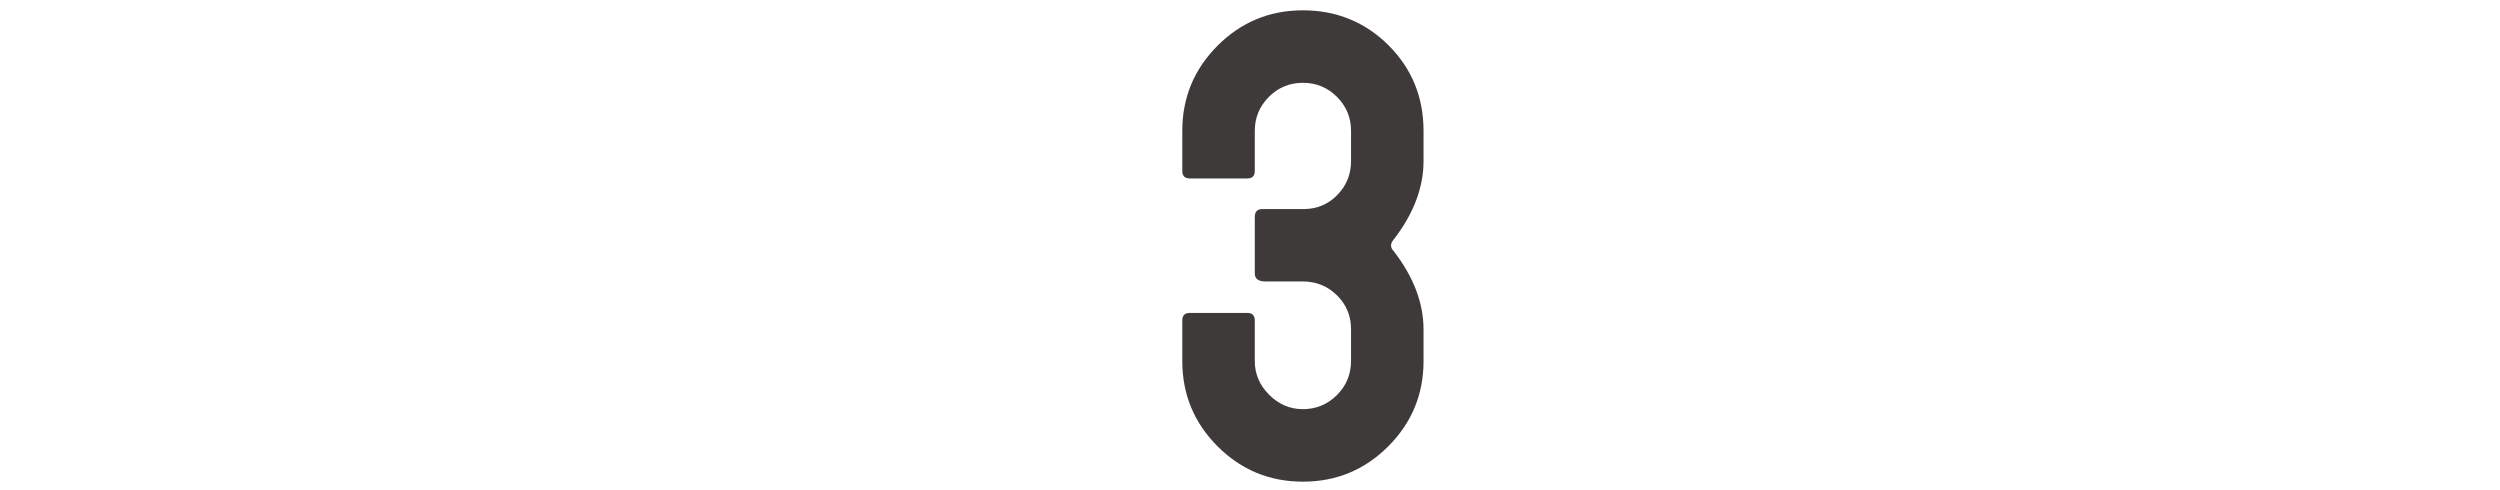
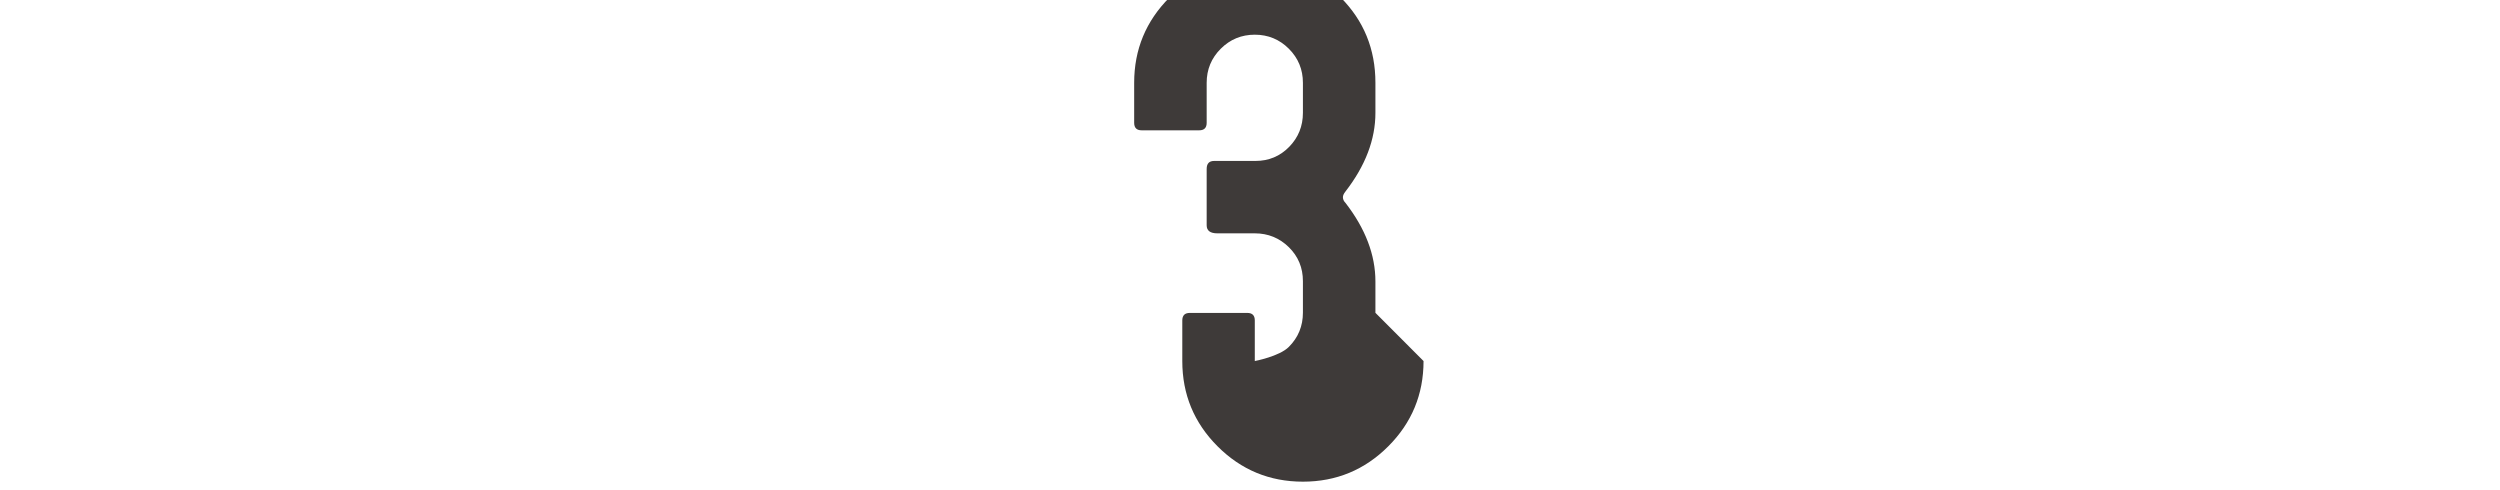
<svg xmlns="http://www.w3.org/2000/svg" id="_レイヤー_1" viewBox="0 0 240 47">
  <defs>
    <style>.cls-1{fill:#3e3a39;}</style>
  </defs>
-   <path class="cls-1" d="m136.66,34.66c0,3.2-1.13,5.93-3.39,8.19-2.26,2.26-4.99,3.39-8.19,3.39s-5.93-1.13-8.19-3.39c-2.26-2.26-3.39-4.99-3.39-8.19v-3.9c0-.48.24-.72.72-.72h5.52c.48,0,.72.24.72.72v3.9c0,1.24.46,2.32,1.38,3.24.92.92,2,1.38,3.24,1.38s2.37-.45,3.27-1.36c.9-.9,1.35-2,1.35-3.29v-3.02c0-1.29-.45-2.37-1.35-3.26-.9-.88-1.99-1.33-3.27-1.33h-3.6c-.68,0-1.02-.26-1.02-.77v-5.41c0-.52.24-.77.72-.77h3.96c1.28,0,2.36-.45,3.24-1.35.88-.9,1.32-1.99,1.32-3.27v-2.88c0-1.28-.45-2.37-1.35-3.27s-1.99-1.35-3.27-1.35-2.37.45-3.27,1.35c-.9.9-1.35,1.99-1.35,3.27v3.84c0,.48-.24.72-.72.72h-5.52c-.48,0-.72-.24-.72-.72v-3.84c0-3.2,1.13-5.93,3.39-8.19,2.26-2.26,4.99-3.39,8.19-3.39s5.98,1.12,8.22,3.36c2.24,2.24,3.36,4.98,3.36,8.22v2.88c0,2.56-.96,5.08-2.88,7.56-.16.2-.24.38-.24.54,0,.2.08.38.24.54,1.92,2.48,2.88,5,2.88,7.56v3Z" />
+   <path class="cls-1" d="m136.66,34.66c0,3.2-1.13,5.93-3.39,8.19-2.26,2.26-4.99,3.39-8.19,3.39s-5.93-1.13-8.19-3.39c-2.26-2.26-3.39-4.99-3.39-8.19v-3.9c0-.48.24-.72.72-.72h5.52c.48,0,.72.24.72.72v3.9s2.37-.45,3.27-1.36c.9-.9,1.35-2,1.35-3.29v-3.02c0-1.29-.45-2.37-1.35-3.26-.9-.88-1.99-1.33-3.27-1.33h-3.6c-.68,0-1.02-.26-1.02-.77v-5.41c0-.52.24-.77.72-.77h3.96c1.28,0,2.36-.45,3.24-1.35.88-.9,1.32-1.99,1.32-3.27v-2.88c0-1.28-.45-2.37-1.35-3.27s-1.99-1.35-3.27-1.35-2.37.45-3.27,1.35c-.9.9-1.35,1.99-1.35,3.27v3.84c0,.48-.24.72-.72.72h-5.52c-.48,0-.72-.24-.72-.72v-3.84c0-3.2,1.13-5.93,3.39-8.19,2.26-2.26,4.99-3.39,8.19-3.39s5.98,1.12,8.22,3.36c2.24,2.24,3.36,4.98,3.36,8.22v2.88c0,2.56-.96,5.08-2.88,7.56-.16.2-.24.38-.24.54,0,.2.08.38.24.54,1.92,2.48,2.88,5,2.88,7.56v3Z" />
</svg>